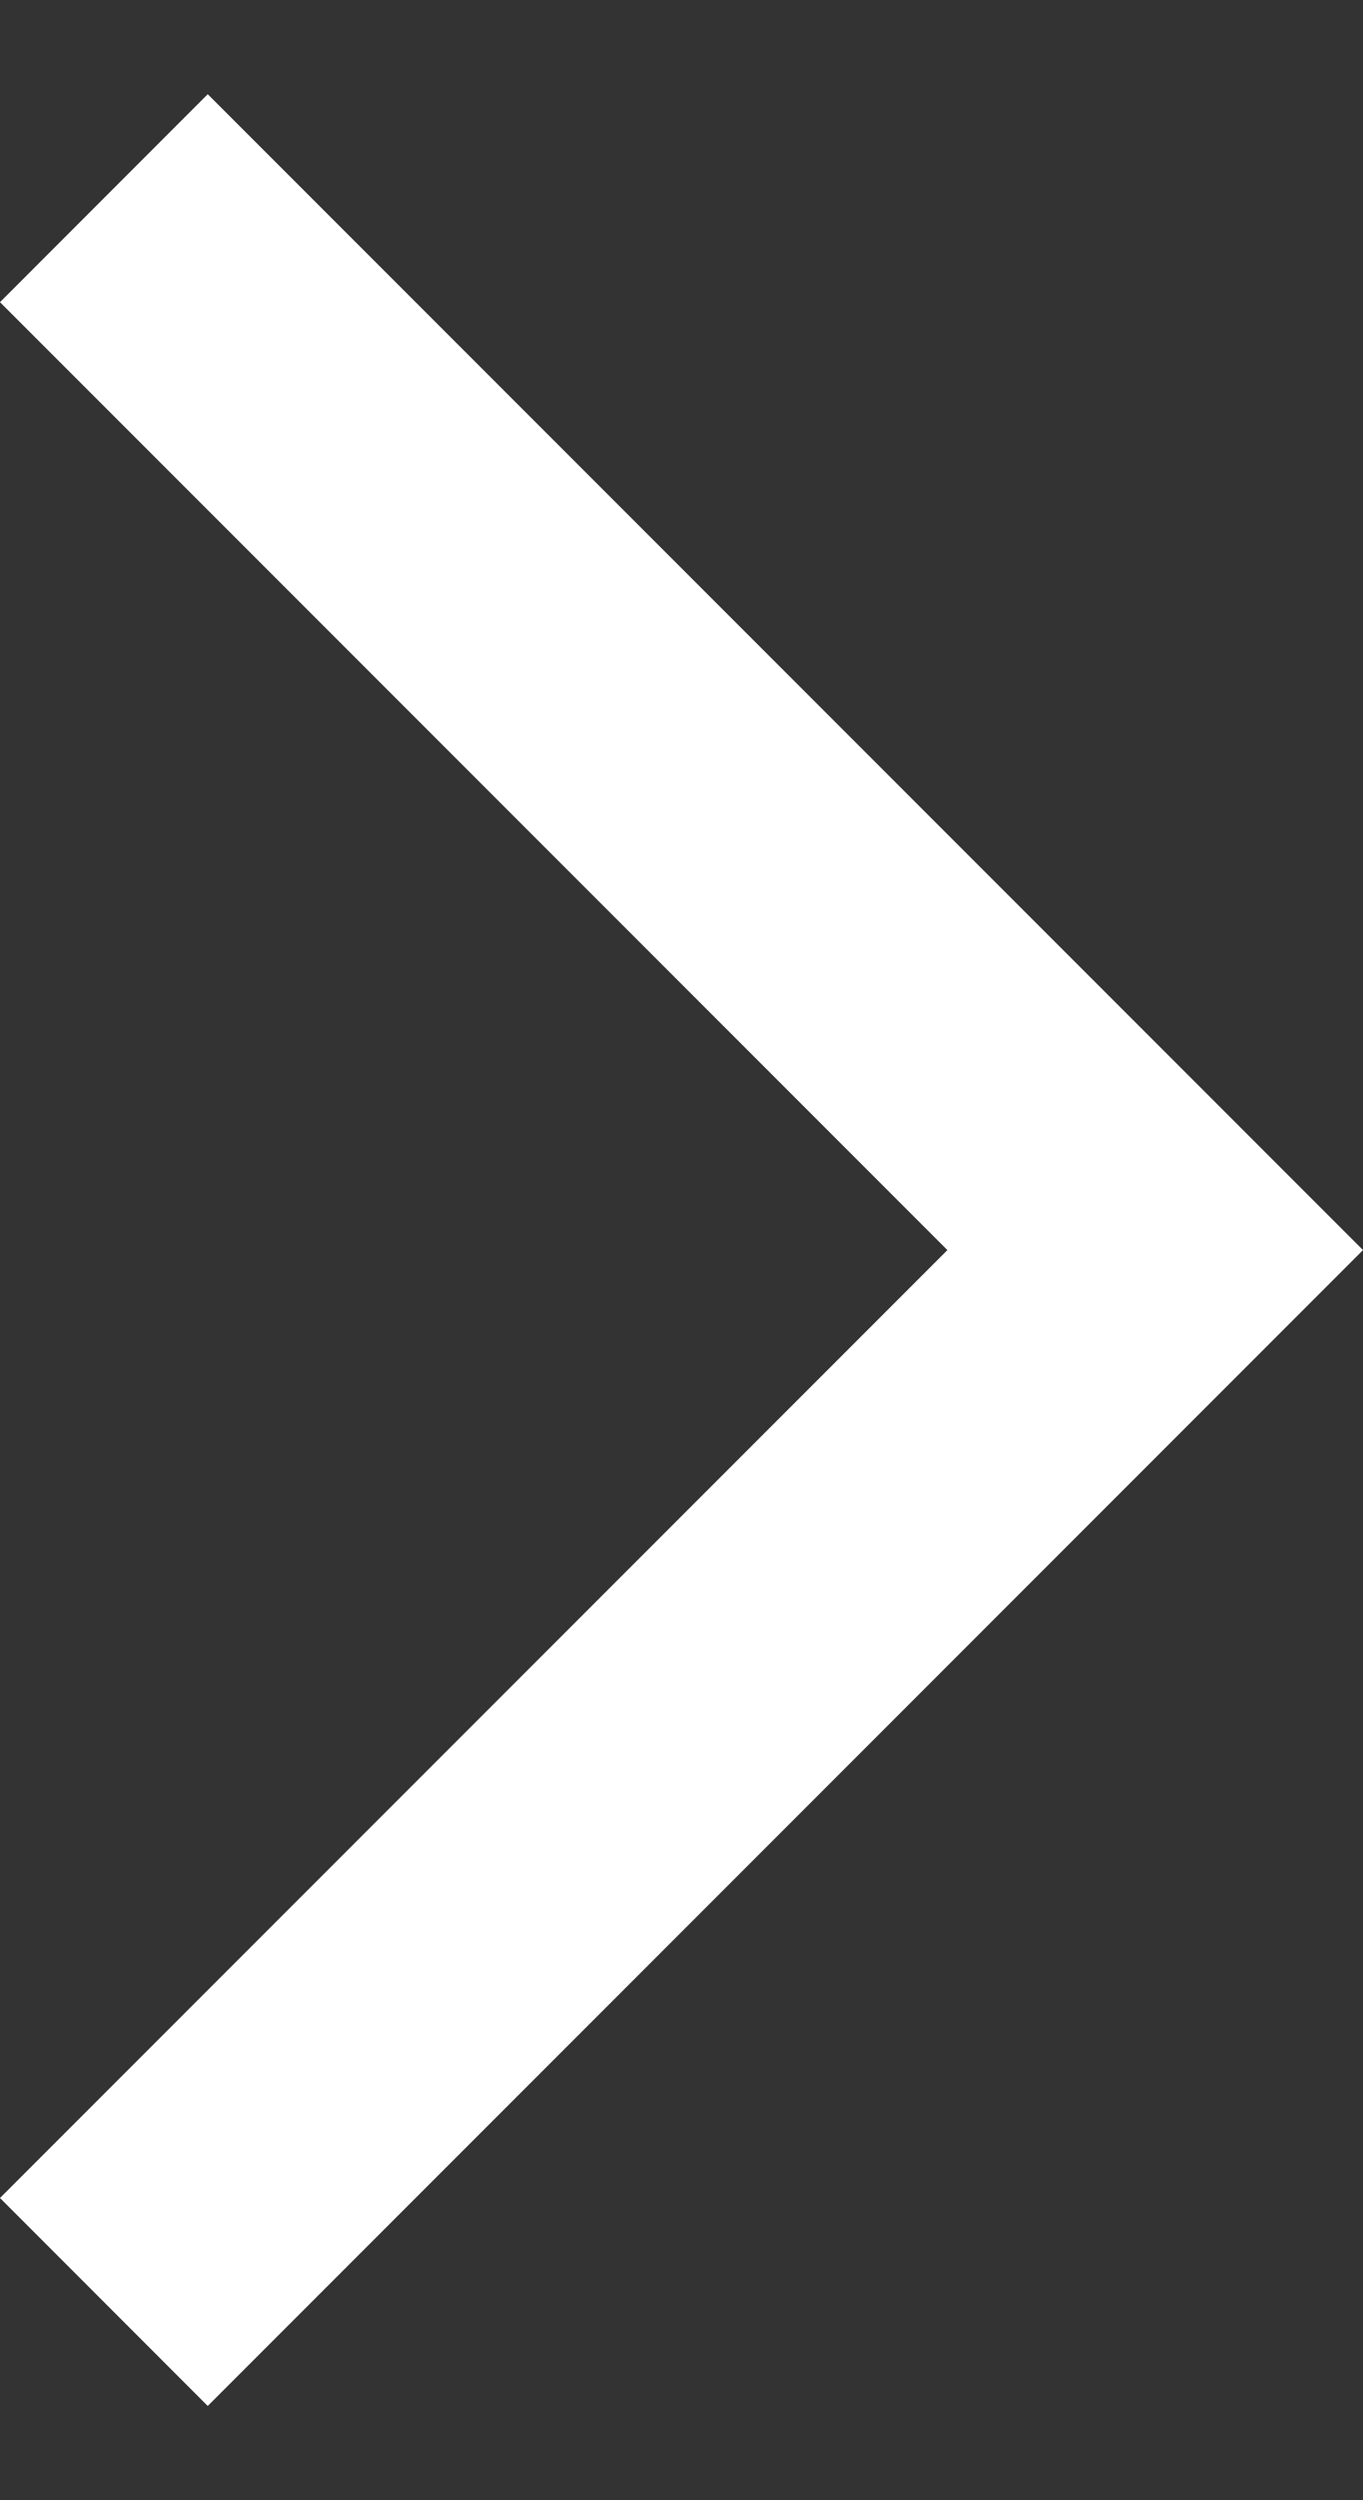
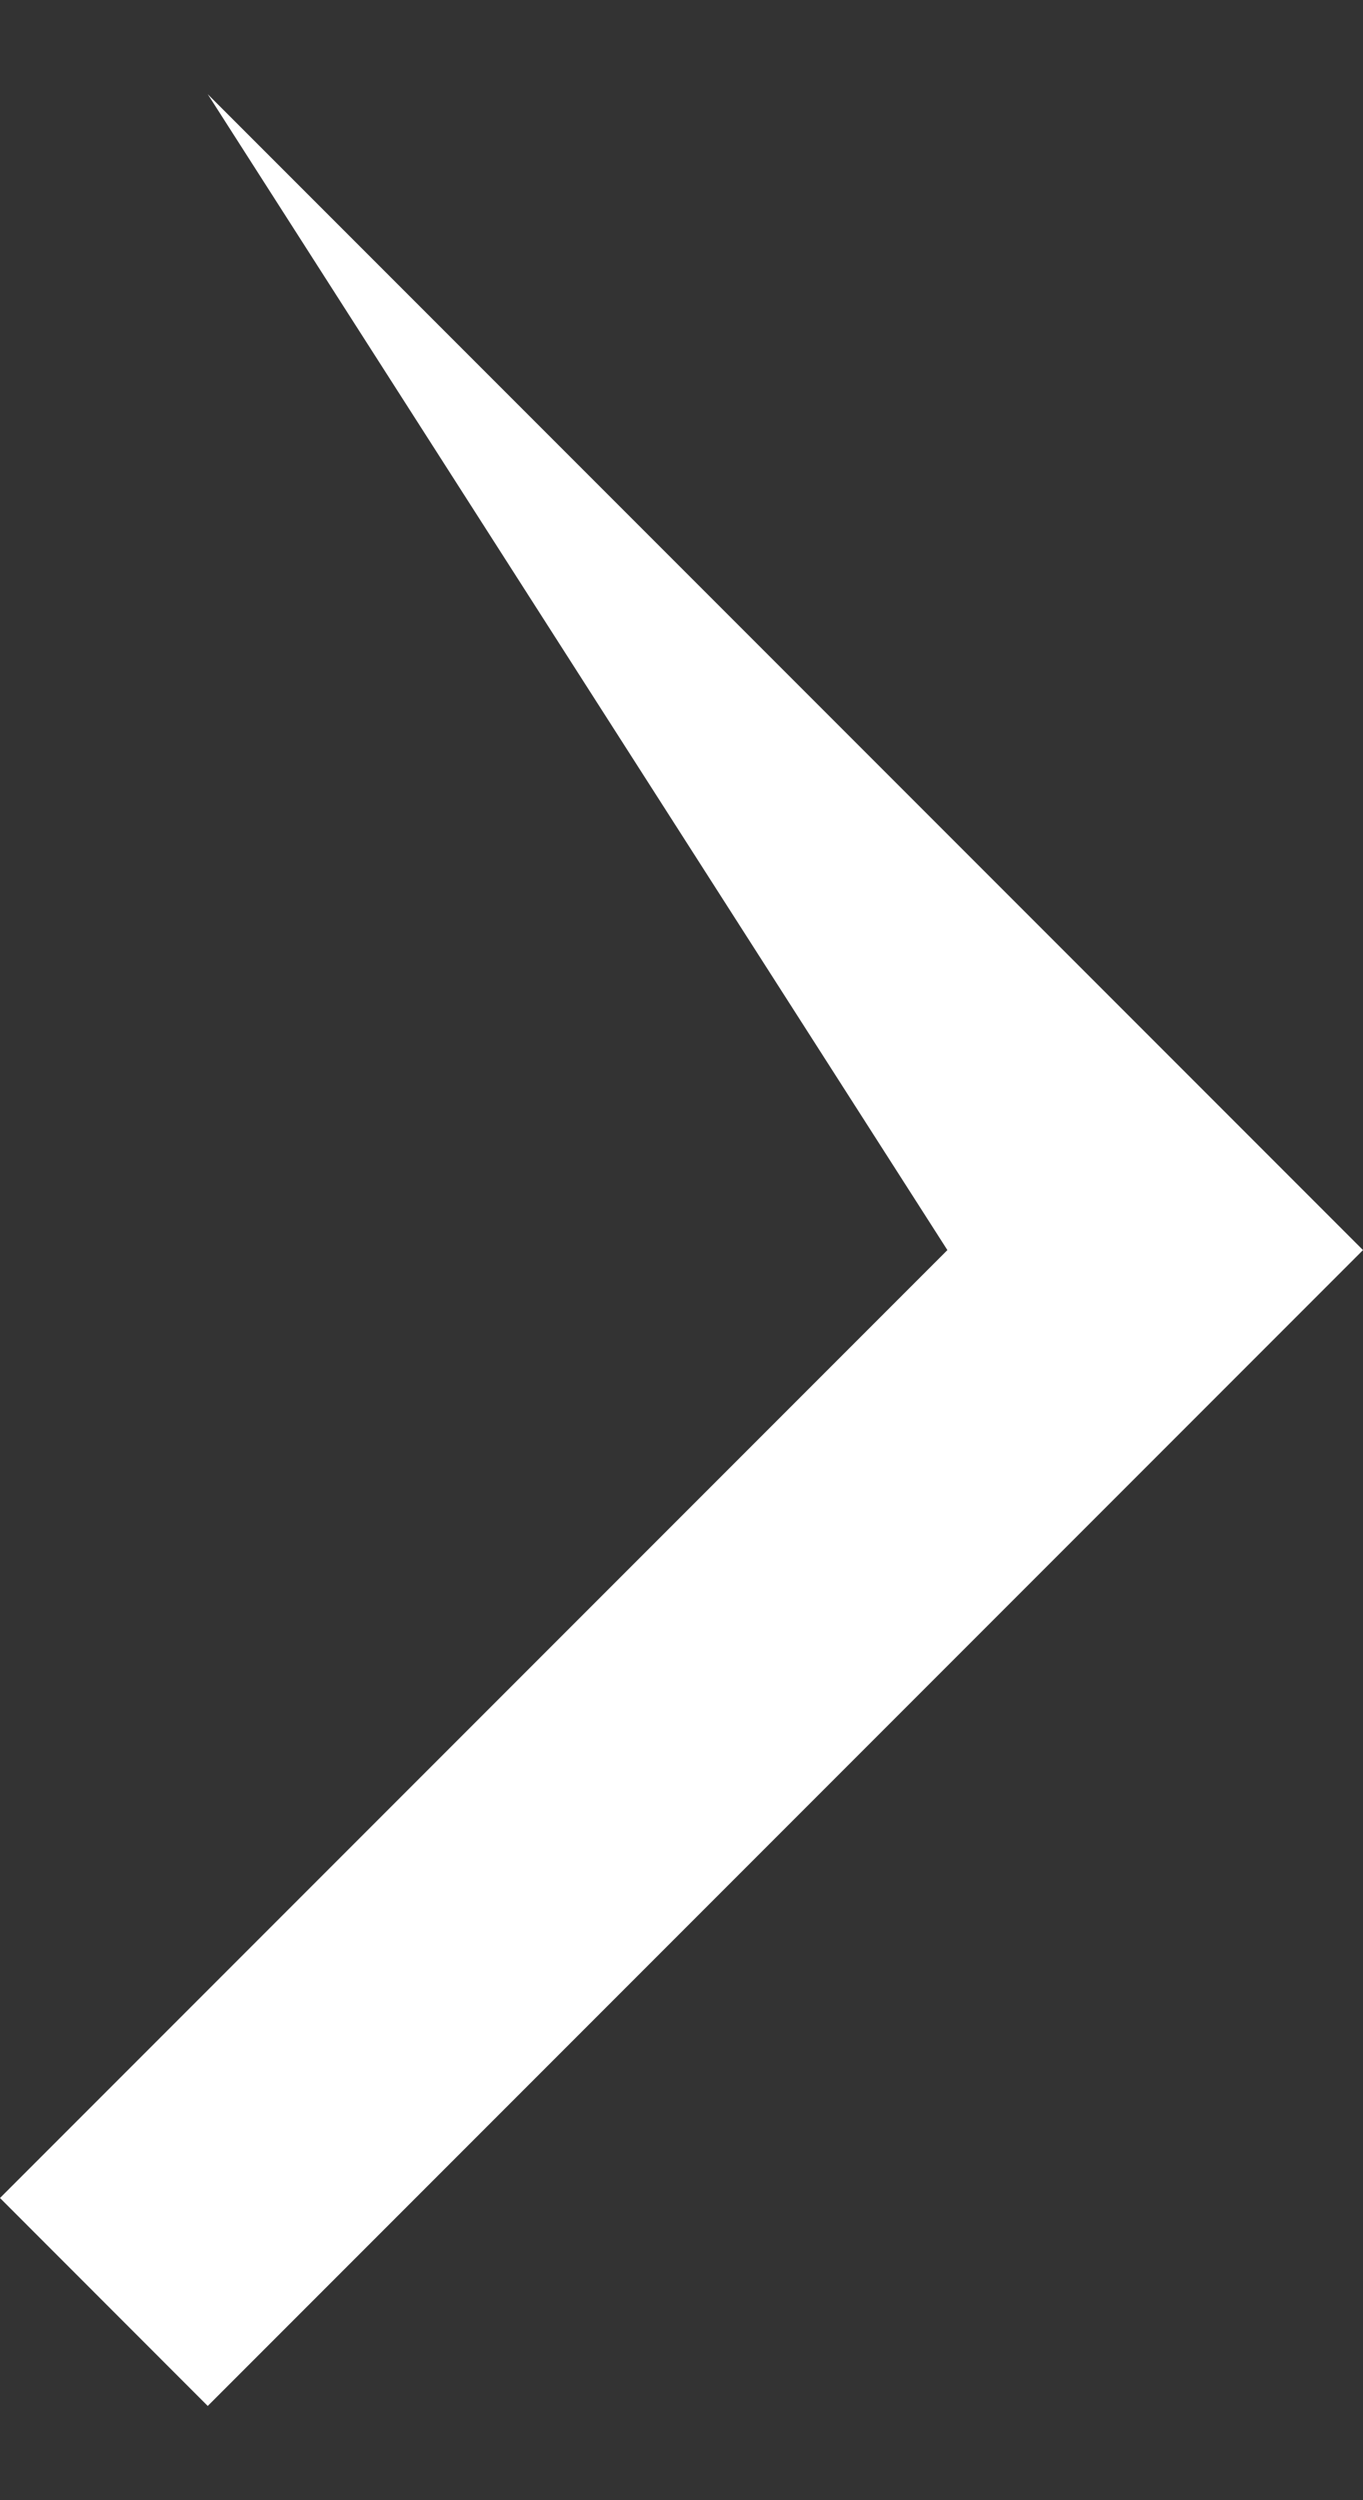
<svg xmlns="http://www.w3.org/2000/svg" width="12" height="22" viewBox="0 0 12 22" fill="none">
  <rect x="0" y="0" width="12" height="22" fill="#333333" stroke="none" />
-   <path d="M1.829 21.171L0 19.341L8.341 11L0 2.659L1.829 0.829L12 11L1.829 21.171Z" fill="white" />
+   <path d="M1.829 21.171L0 19.341L8.341 11L1.829 0.829L12 11L1.829 21.171Z" fill="white" />
</svg>